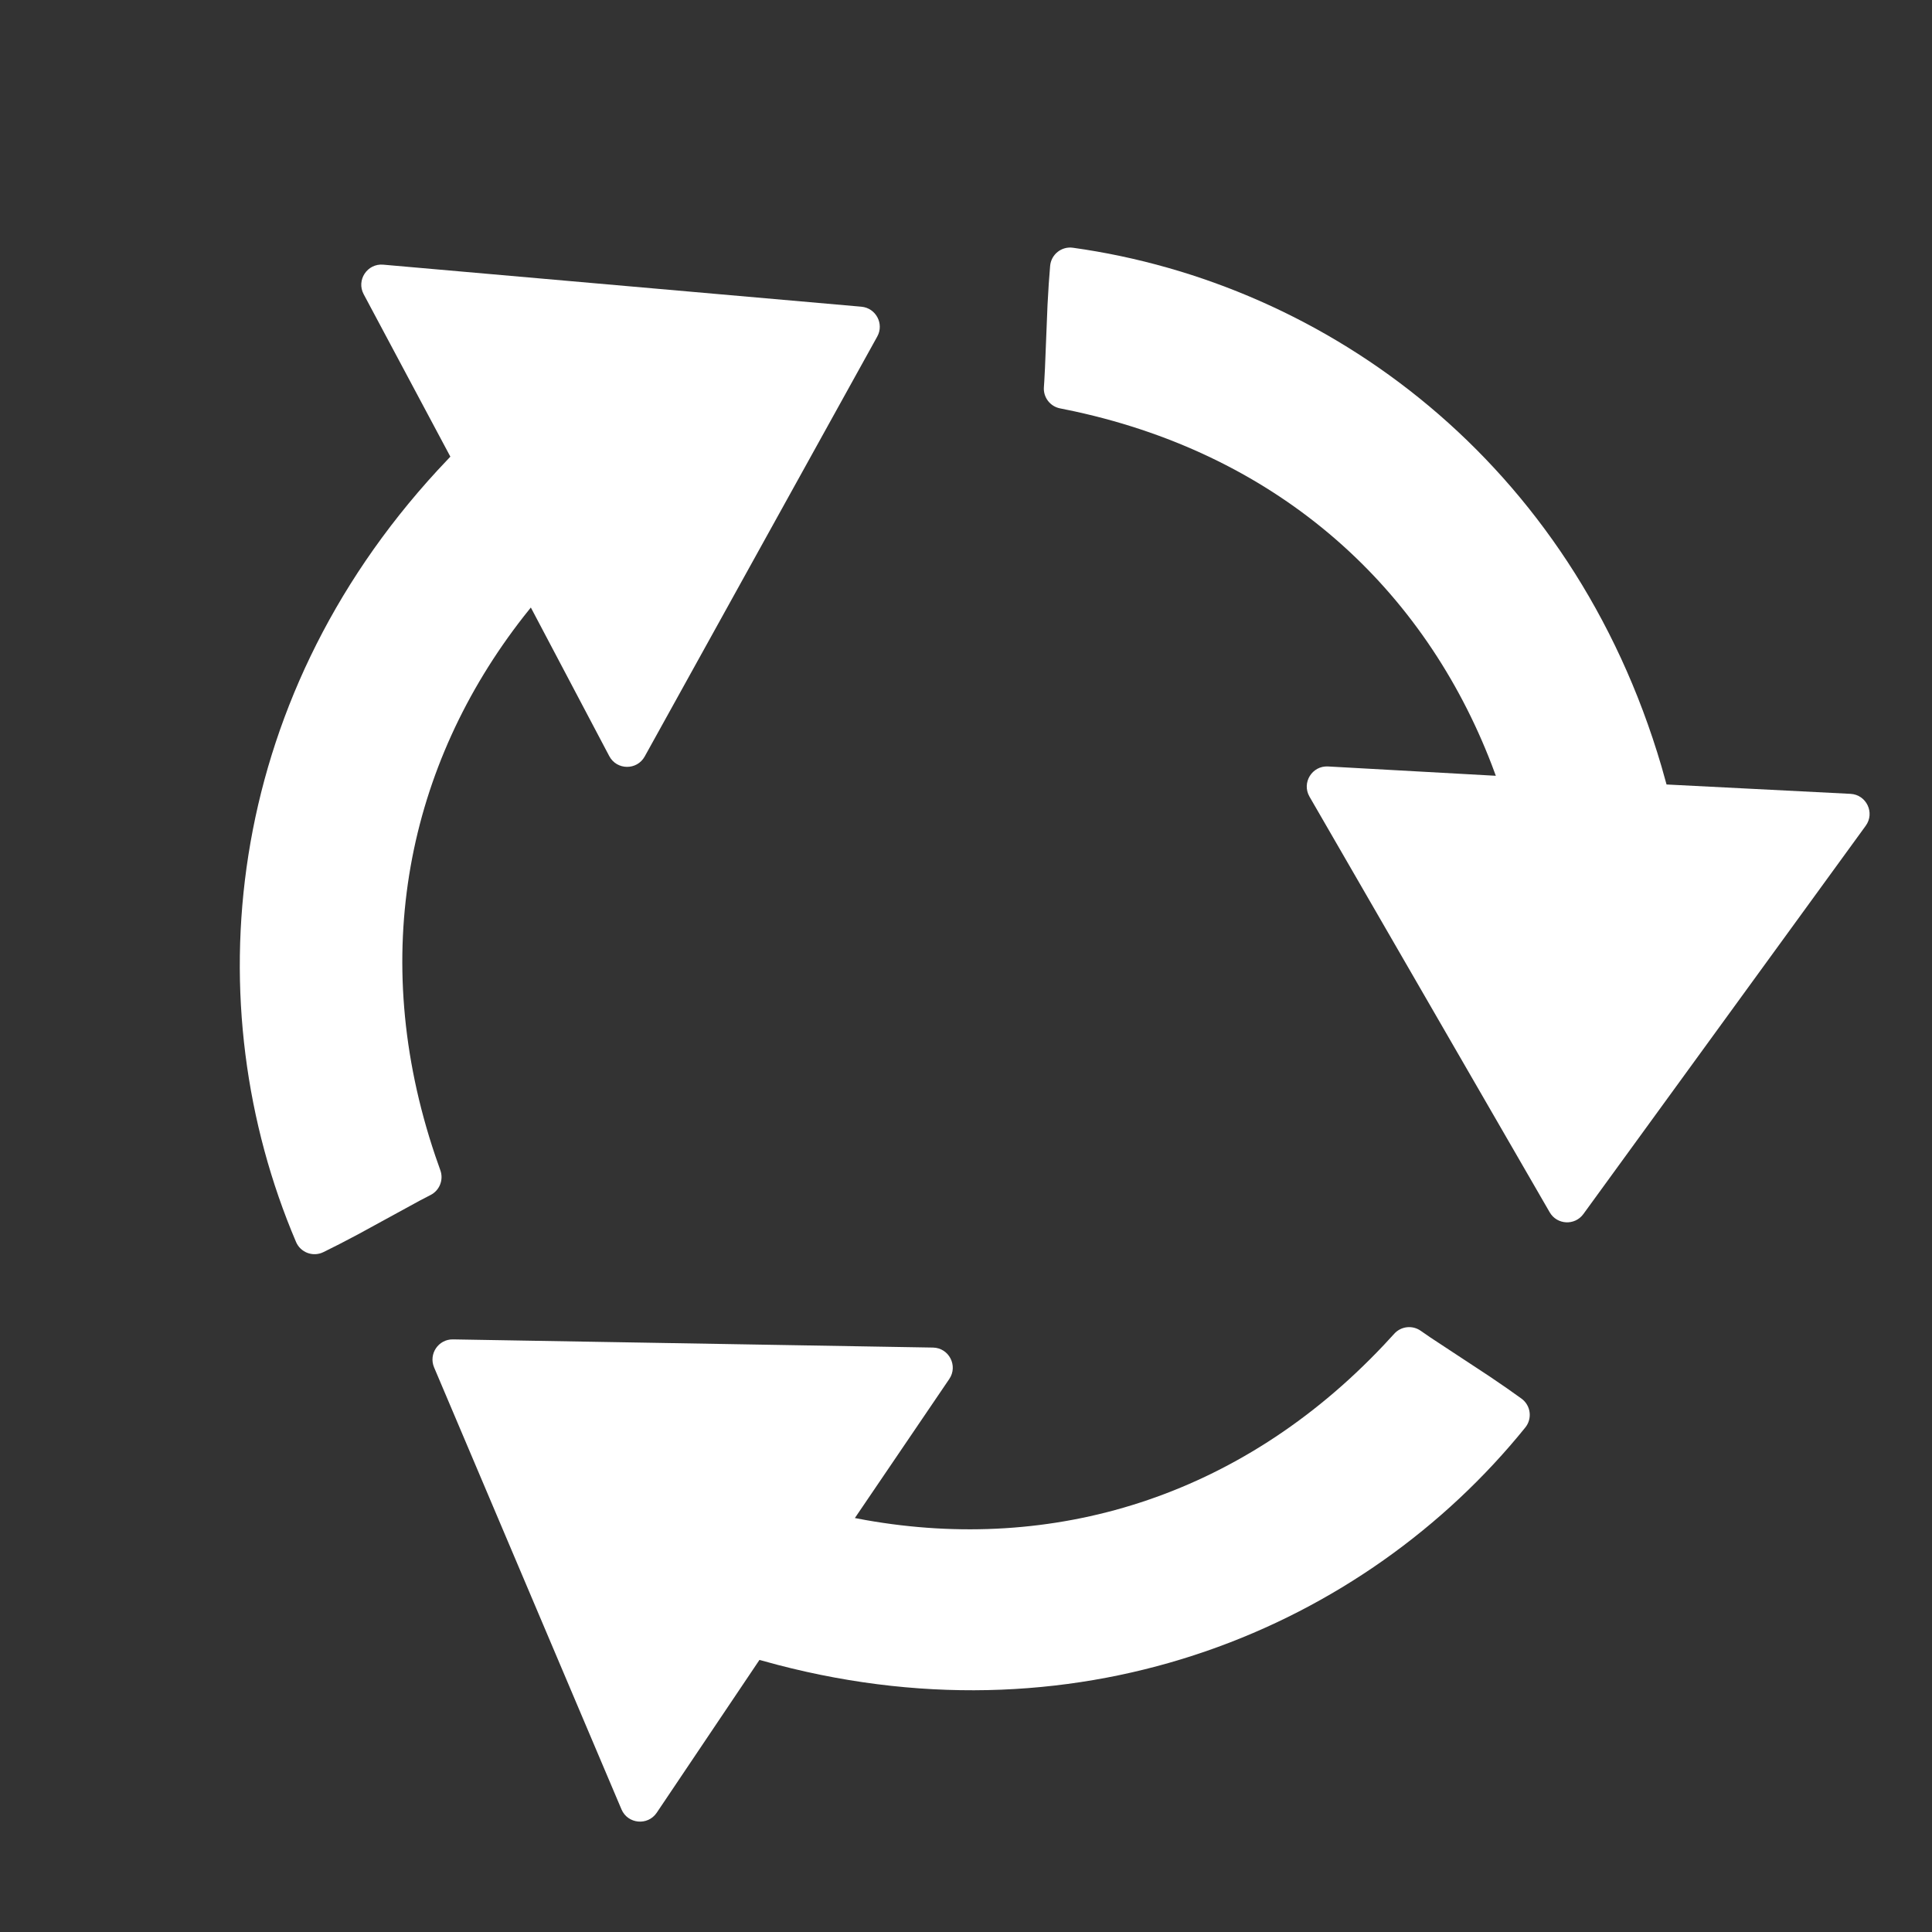
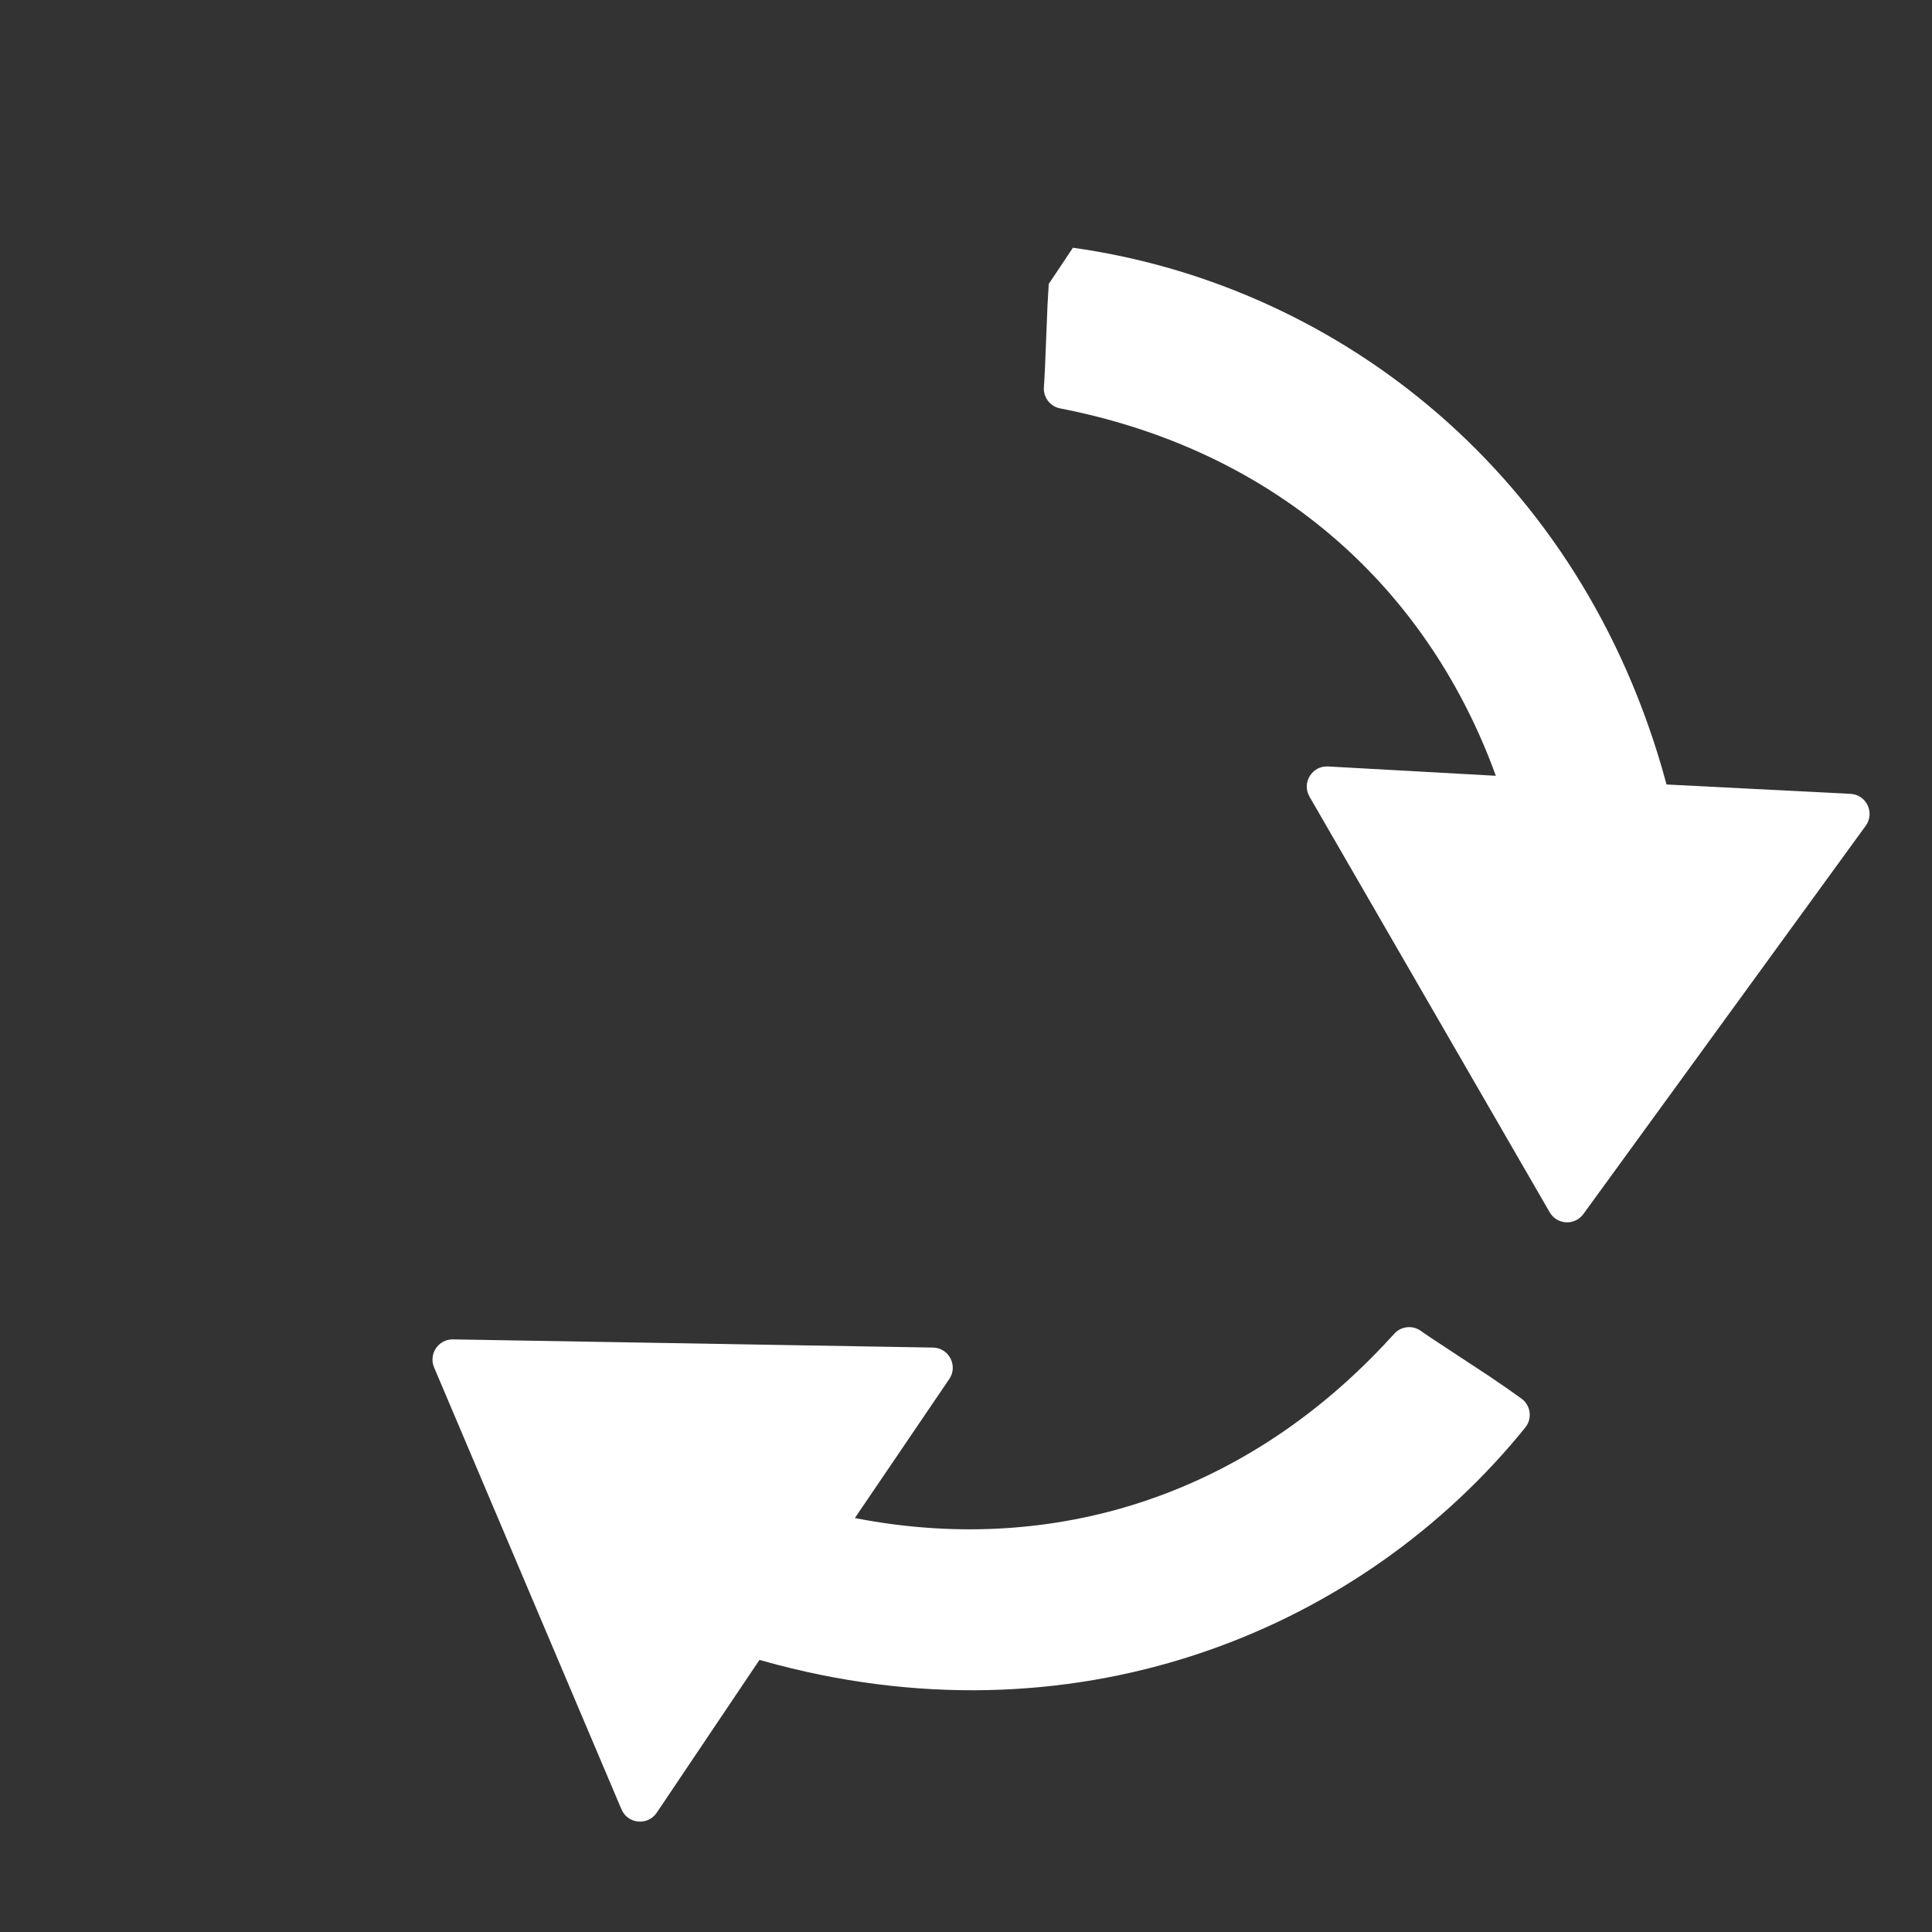
<svg xmlns="http://www.w3.org/2000/svg" height="48px" version="1.1" viewBox="0 0 48 48" width="48px">
  <rect x="0" y="0" width="48" height="48" fill="#333333" stroke="none" />
  <title />
  <g fill="none" fill-rule="evenodd" id="arrow-recycle" stroke="none" stroke-width="1">
-     <path d="M9.115,4.982 L2.615,14.982 C2.399,15.315 2.638,15.755 3.035,15.755 L7.61,15.748 L7.76,16.189 C10.375,23.626 16.673,27.744 23.036,28.293 C23.321,28.318 23.569,28.099 23.579,27.813 L23.59,27.363 L23.593,26.843 L23.573,25.091 L23.576,24.797 C23.582,24.544 23.397,24.326 23.146,24.291 L22.773,24.234 C17.578,23.381 13.872,20.274 11.971,16.003 L11.858,15.742 L16.032,15.755 C16.43,15.756 16.671,15.316 16.454,14.982 L9.954,4.982 C9.757,4.679 9.313,4.679 9.115,4.982 Z" fill="#ffffff" fill-rule="nonzero" id="Path" transform="translate(13.063, 16.525) rotate(62) translate(-13.063, -16.525) " opacity="1" original-fill="#efb71b" />
-     <path d="M32.052,6.886 L25.552,16.886 C25.335,17.219 25.574,17.659 25.971,17.659 L30.547,17.652 L30.696,18.093 C33.311,25.531 39.609,29.648 45.973,30.197 C46.258,30.222 46.505,30.003 46.515,29.717 L46.526,29.267 L46.529,28.748 L46.51,27.174 L46.51,26.844 L46.512,26.701 C46.518,26.448 46.333,26.23 46.083,26.195 L45.709,26.138 C40.514,25.285 36.809,22.178 34.907,17.907 L34.794,17.646 L38.968,17.659 C39.366,17.661 39.607,17.22 39.39,16.886 L32.89,6.886 C32.693,6.583 32.249,6.583 32.052,6.886 Z" fill="#ffffff" fill-rule="nonzero" id="Path" transform="translate(36, 18.429) rotate(183) translate(-36, -18.429) " opacity="1" original-fill="#efb71b" />
+     <path d="M32.052,6.886 L25.552,16.886 C25.335,17.219 25.574,17.659 25.971,17.659 L30.547,17.652 L30.696,18.093 C33.311,25.531 39.609,29.648 45.973,30.197 L46.526,29.267 L46.529,28.748 L46.51,27.174 L46.51,26.844 L46.512,26.701 C46.518,26.448 46.333,26.23 46.083,26.195 L45.709,26.138 C40.514,25.285 36.809,22.178 34.907,17.907 L34.794,17.646 L38.968,17.659 C39.366,17.661 39.607,17.22 39.39,16.886 L32.89,6.886 C32.693,6.583 32.249,6.583 32.052,6.886 Z" fill="#ffffff" fill-rule="nonzero" id="Path" transform="translate(36, 18.429) rotate(183) translate(-36, -18.429) " opacity="1" original-fill="#efb71b" />
    <path d="M18.614,25.611 L12.114,35.611 C11.898,35.944 12.137,36.384 12.534,36.384 L17.109,36.377 L17.259,36.818 C19.874,44.255 26.172,48.373 32.535,48.922 C32.82,48.947 33.068,48.728 33.078,48.442 L33.089,47.992 L33.092,47.473 L33.072,45.72 L33.075,45.426 C33.081,45.173 32.896,44.955 32.645,44.92 L32.272,44.863 C27.077,44.01 23.371,40.903 21.47,36.632 L21.357,36.371 L25.531,36.384 C25.929,36.386 26.17,35.945 25.953,35.611 L19.453,25.611 C19.256,25.308 18.812,25.308 18.614,25.611 Z" fill="#ffffff" fill-rule="nonzero" id="Path" transform="translate(22.562, 37.154) rotate(304) translate(-22.562, -37.154) " opacity="1" original-fill="#efb71b" />
  </g>
</svg>